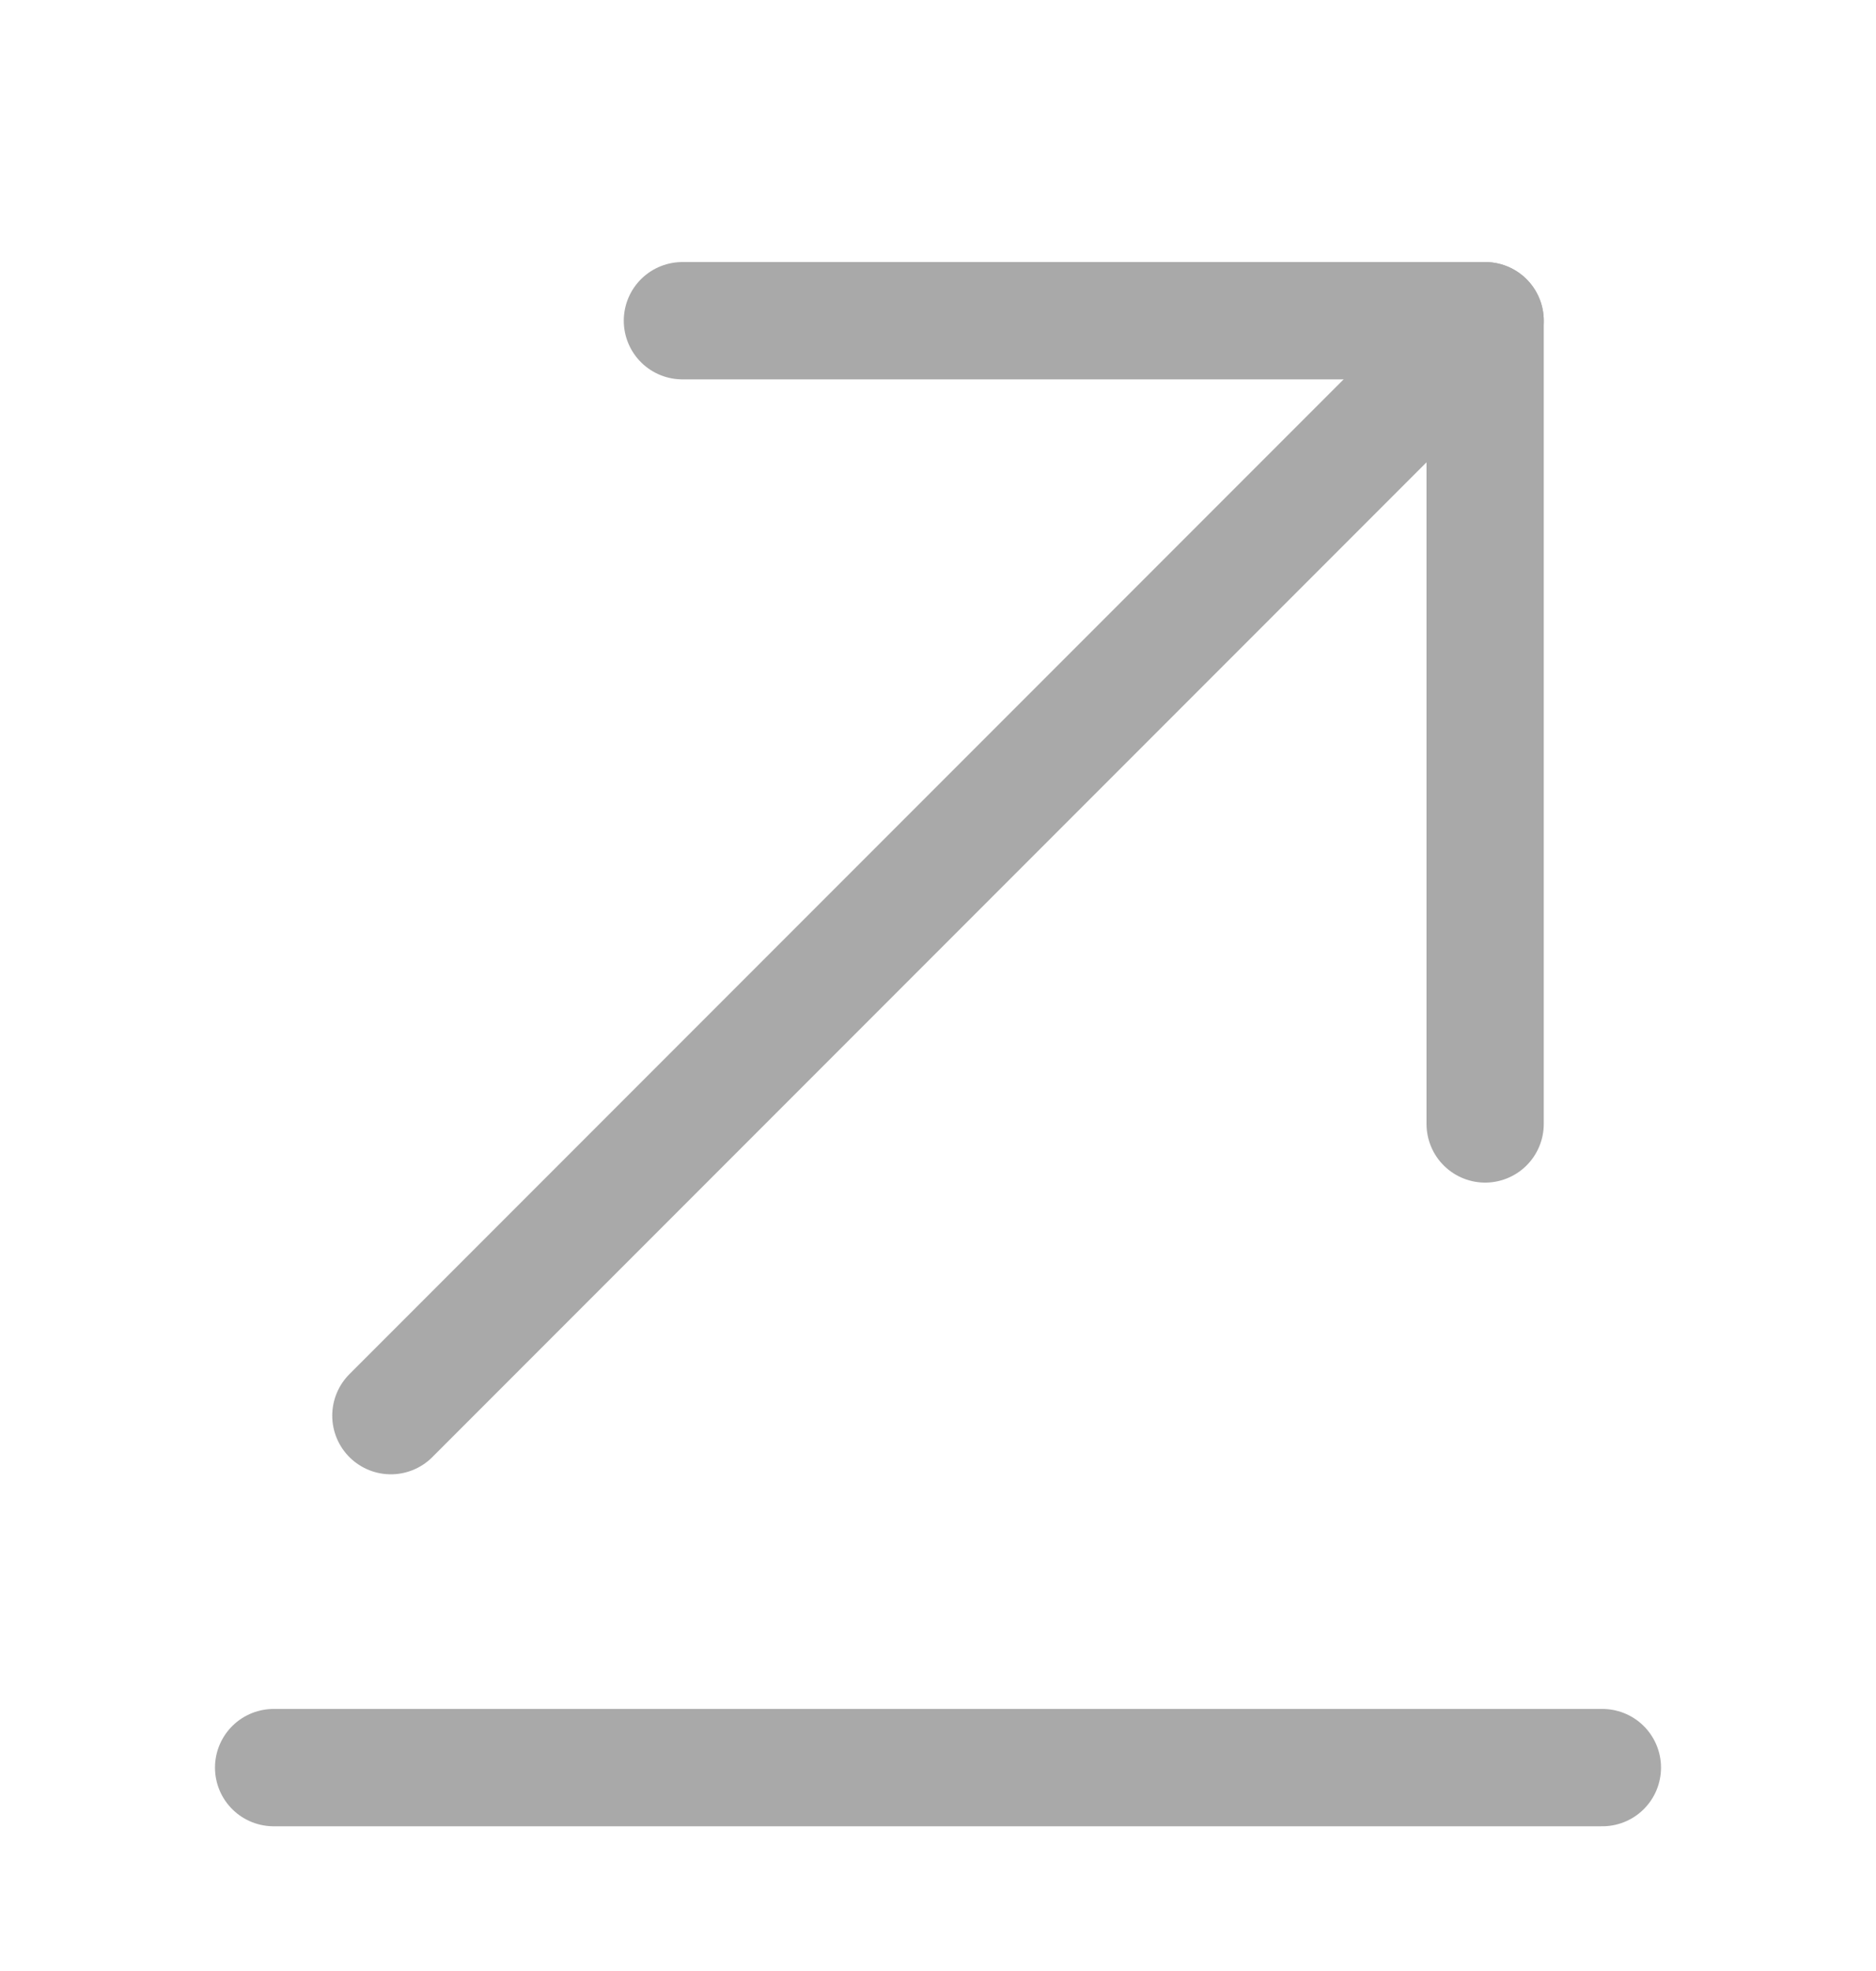
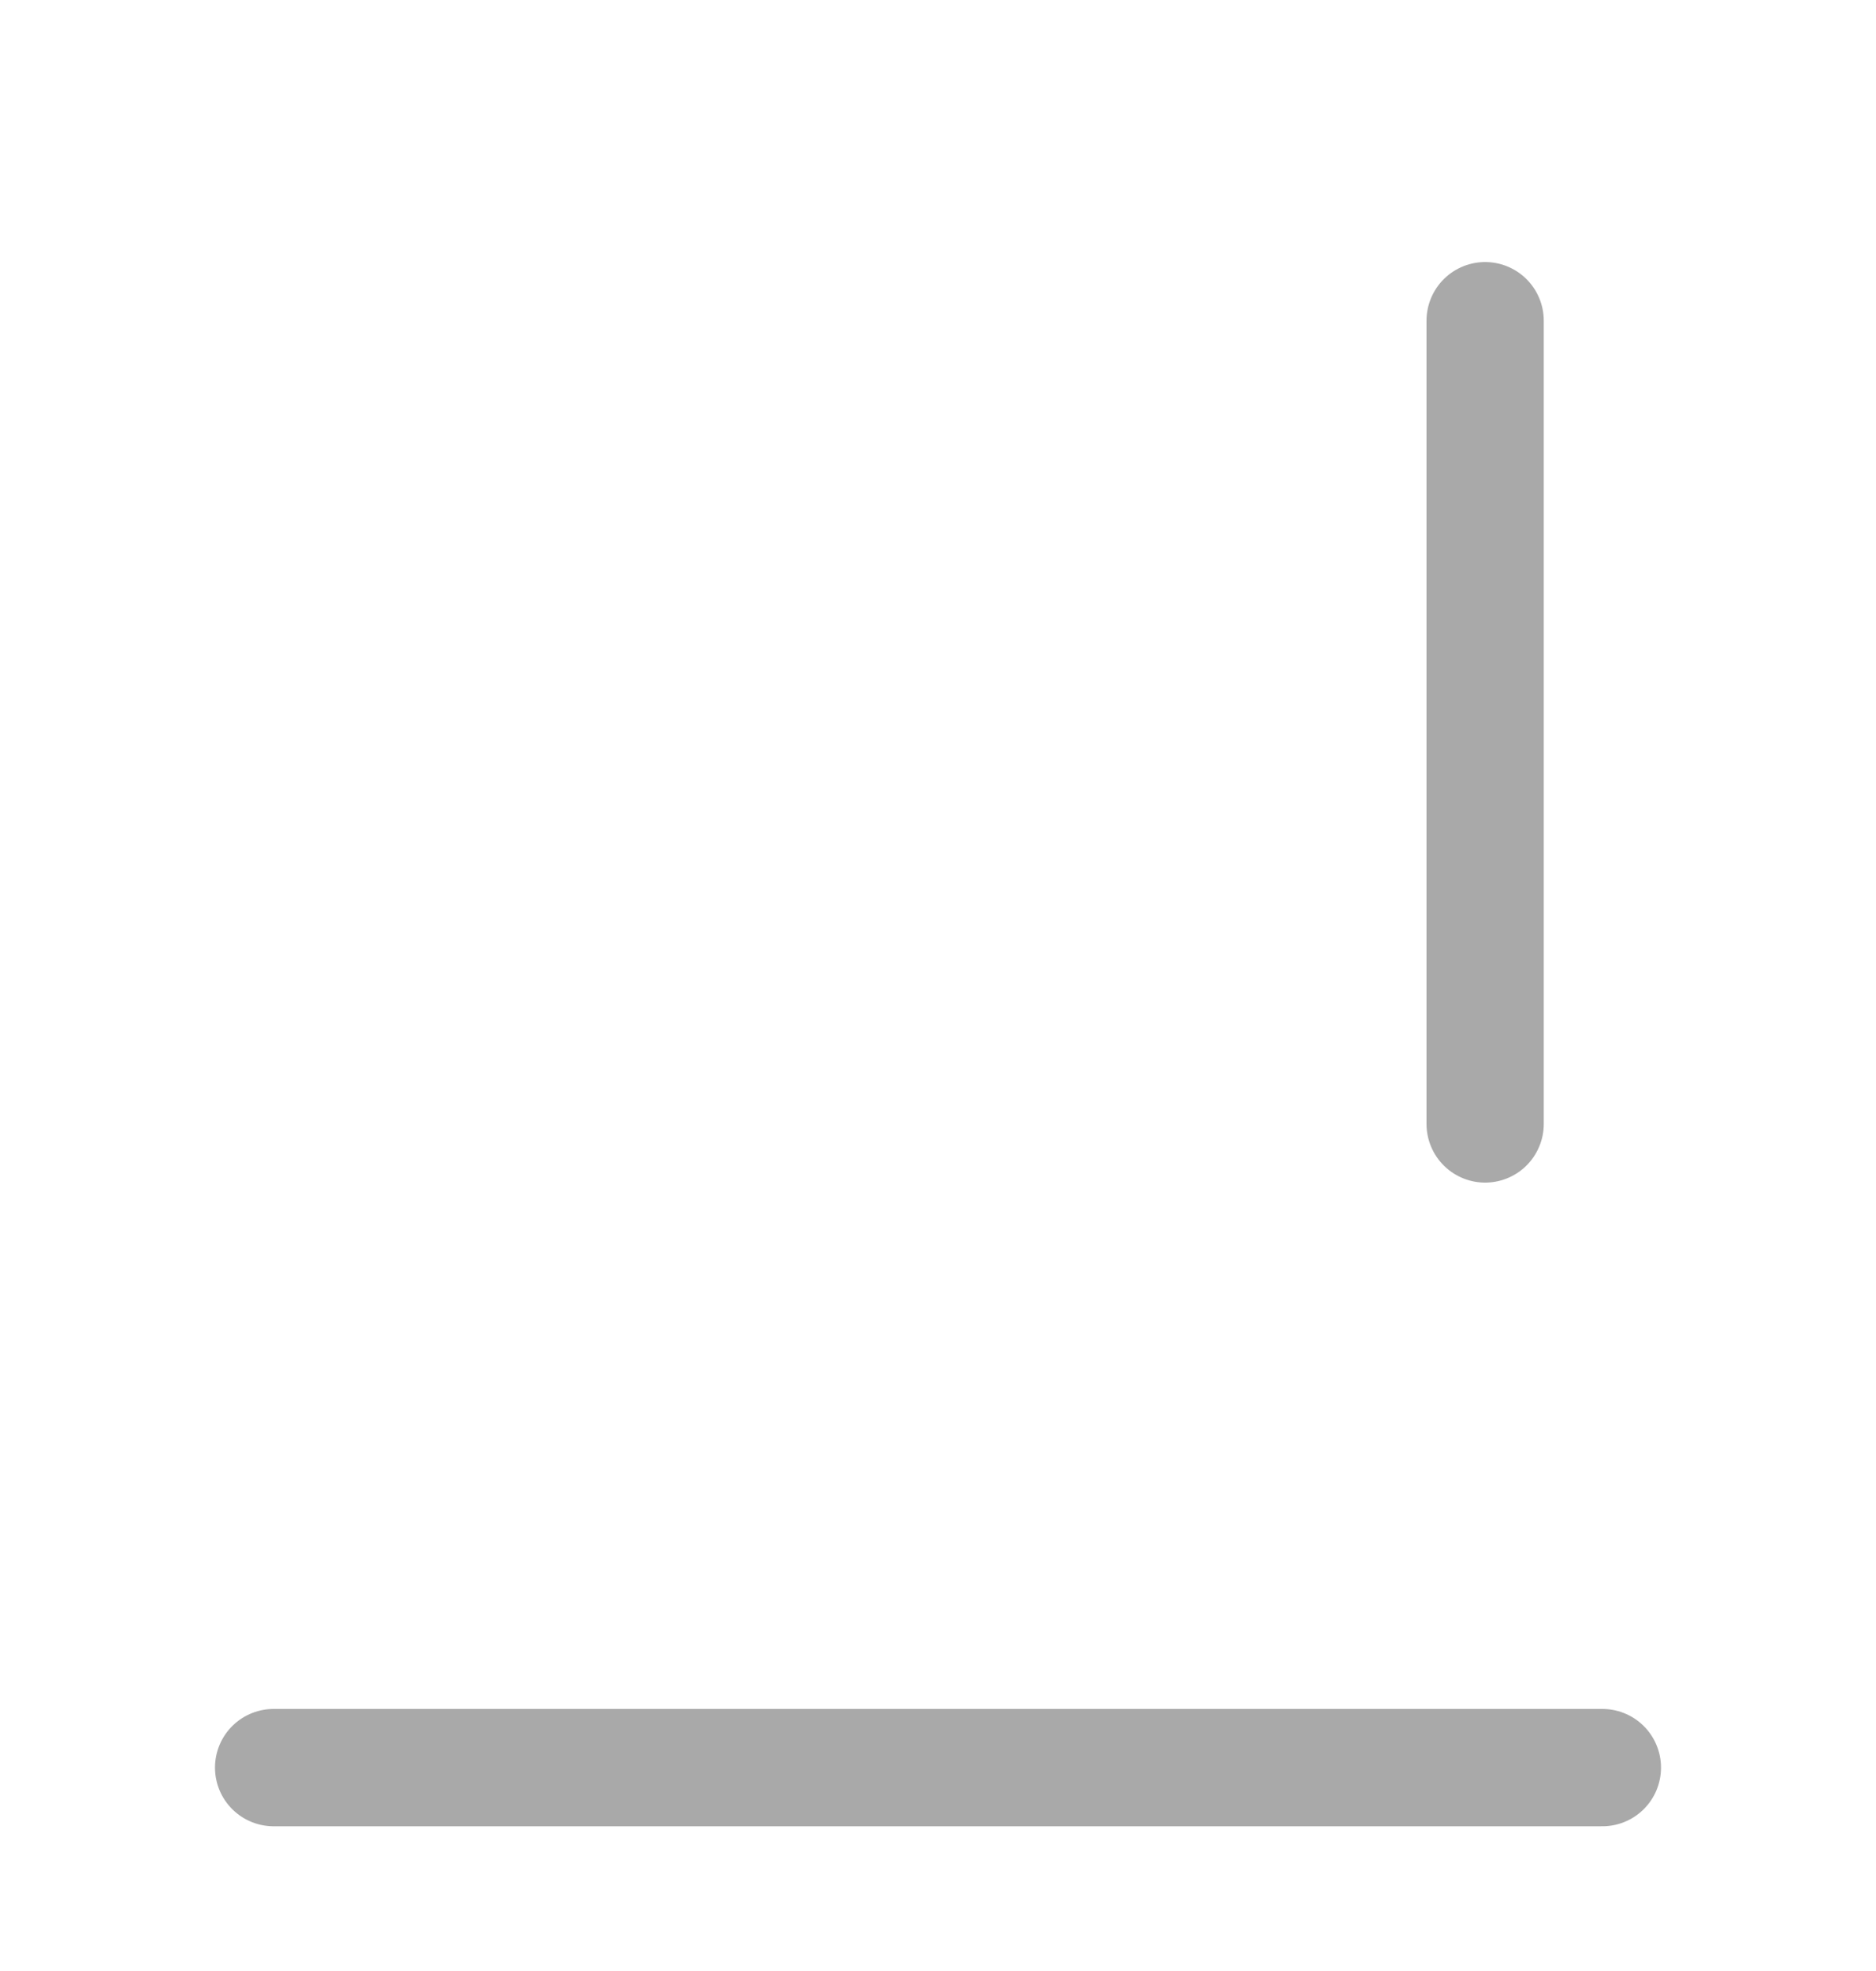
<svg xmlns="http://www.w3.org/2000/svg" width="20" height="21" viewBox="0 0 20 21" fill="none">
  <path d="M17.083 18.833H2.917" stroke="#A9A9A9" stroke-width="1.25" stroke-miterlimit="10" stroke-linecap="round" stroke-linejoin="round" />
-   <path d="M15.833 3.417L4.167 15.083" stroke="#A9A9A9" stroke-width="1.25" stroke-miterlimit="10" stroke-linecap="round" stroke-linejoin="round" />
-   <path d="M15.833 11.975V3.417H7.275" stroke="#A9A9A9" stroke-width="1.25" stroke-miterlimit="10" stroke-linecap="round" stroke-linejoin="round" />
+   <path d="M15.833 11.975V3.417" stroke="#A9A9A9" stroke-width="1.25" stroke-miterlimit="10" stroke-linecap="round" stroke-linejoin="round" />
</svg>